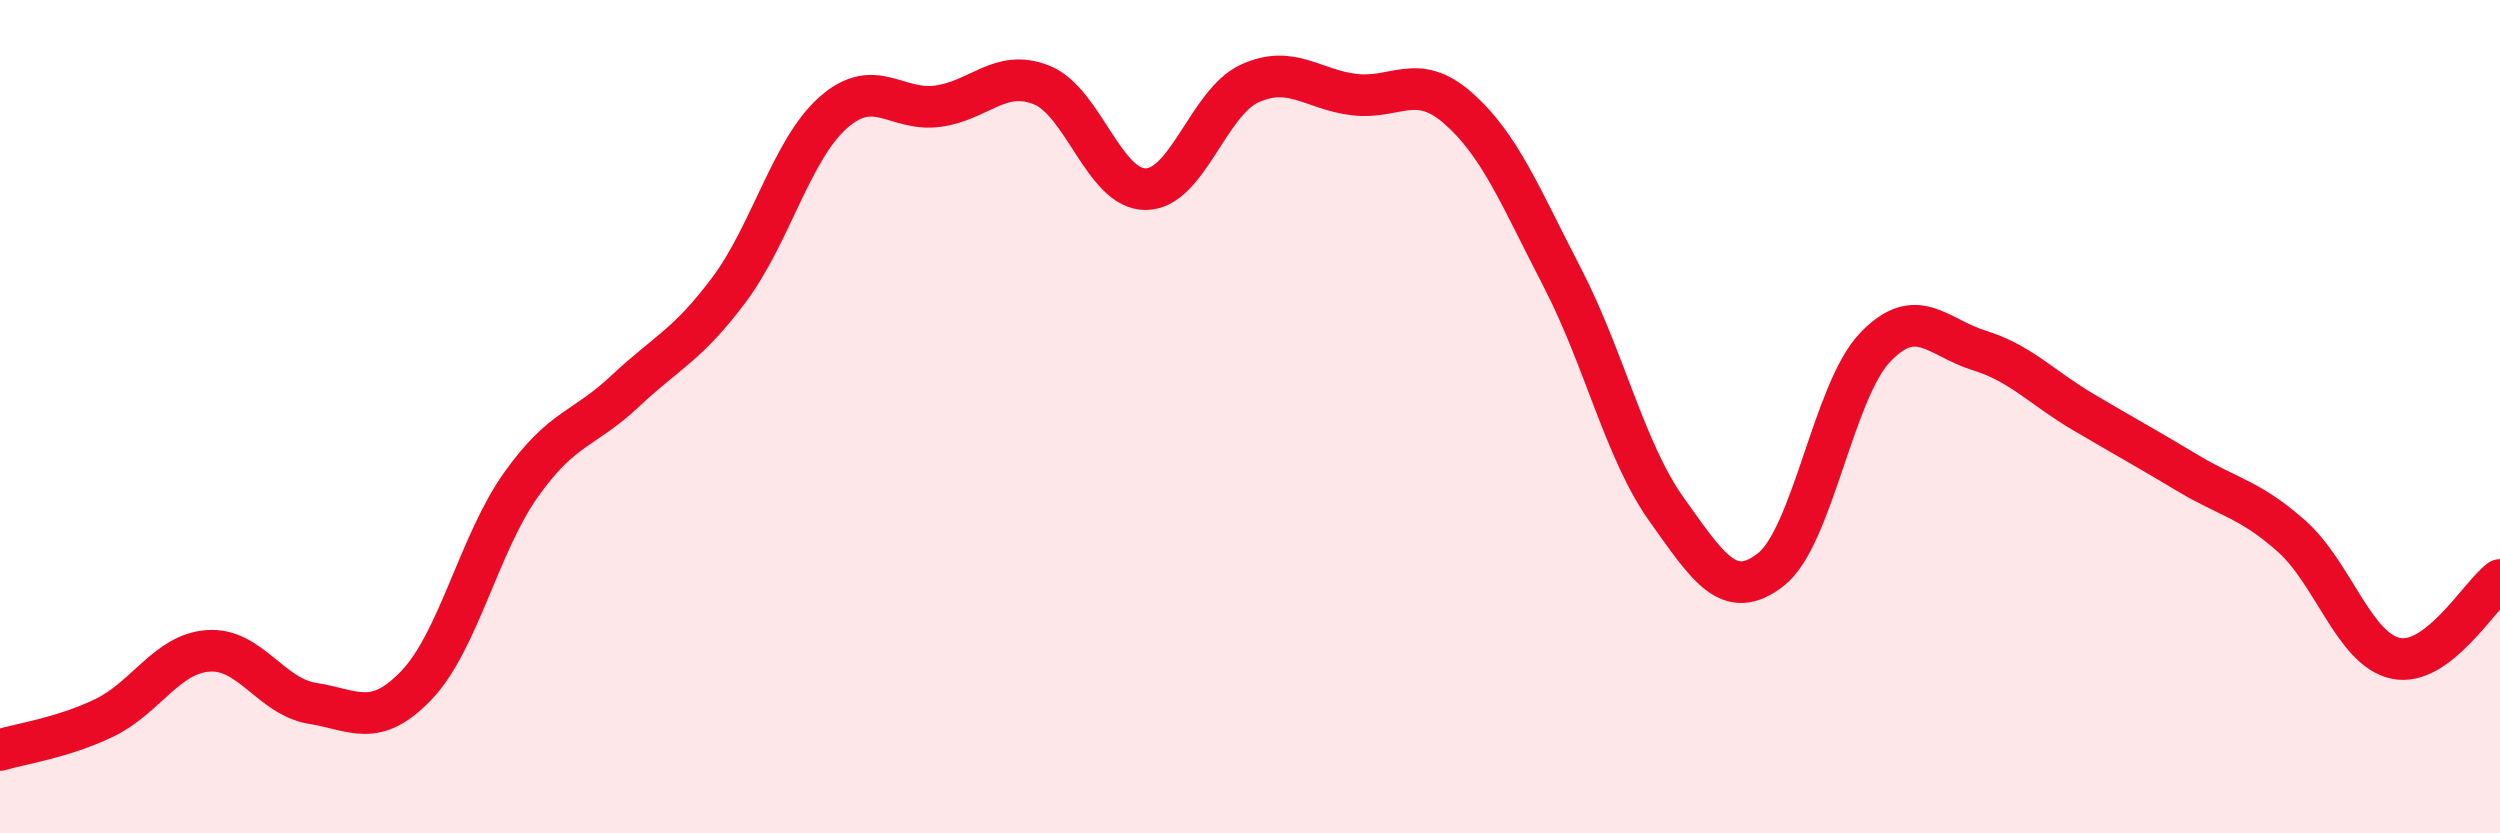
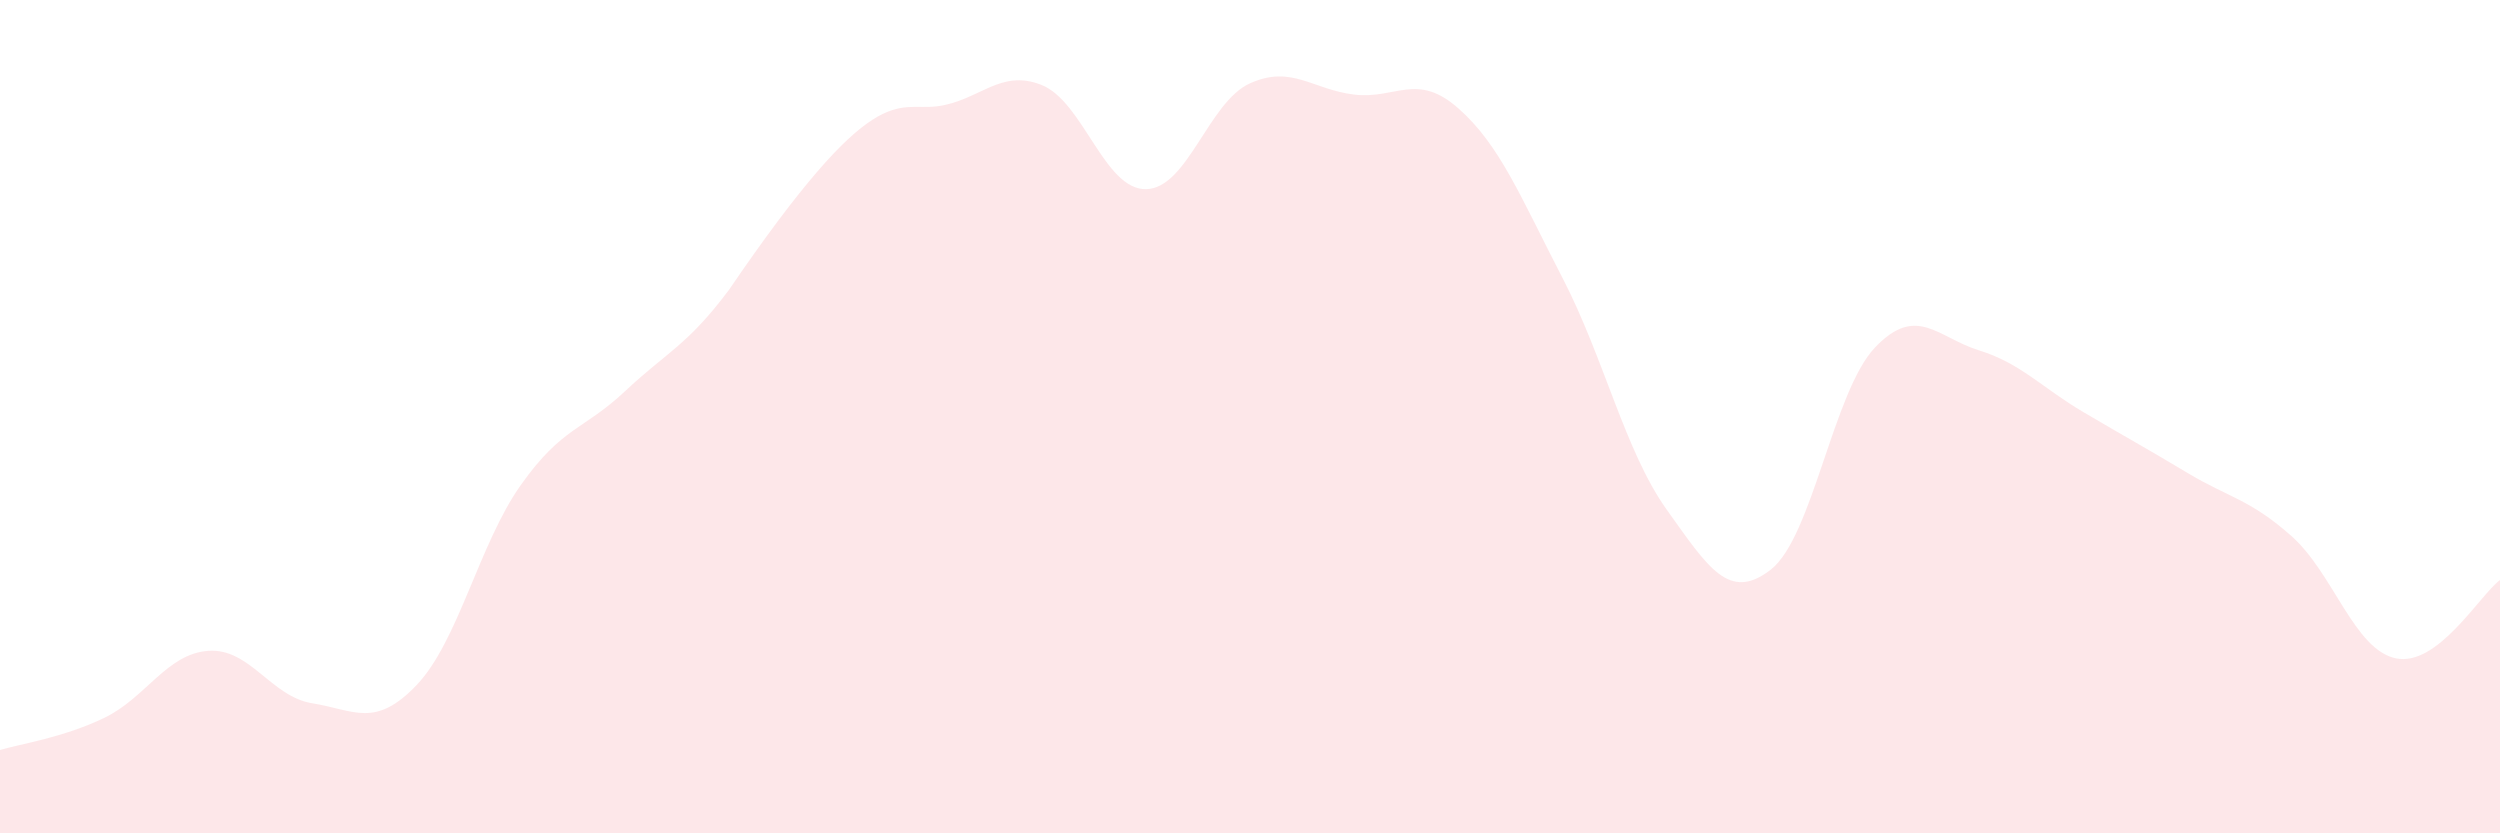
<svg xmlns="http://www.w3.org/2000/svg" width="60" height="20" viewBox="0 0 60 20">
-   <path d="M 0,18 C 0.5,17.85 1.5,17.71 2.5,17.23 C 3.5,16.75 4,15.69 5,15.62 C 6,15.55 6.5,16.72 7.5,16.88 C 8.5,17.04 9,17.49 10,16.44 C 11,15.39 11.5,13.05 12.5,11.64 C 13.5,10.23 14,10.33 15,9.39 C 16,8.45 16.5,8.29 17.5,6.95 C 18.5,5.61 19,3.58 20,2.7 C 21,1.82 21.5,2.68 22.5,2.55 C 23.5,2.42 24,1.64 25,2.04 C 26,2.44 26.5,4.55 27.5,4.54 C 28.5,4.53 29,2.45 30,2 C 31,1.55 31.5,2.15 32.5,2.27 C 33.5,2.39 34,1.72 35,2.6 C 36,3.48 36.5,4.74 37.5,6.67 C 38.5,8.6 39,10.83 40,12.23 C 41,13.63 41.5,14.45 42.5,13.67 C 43.5,12.89 44,9.39 45,8.34 C 46,7.29 46.5,8.1 47.5,8.41 C 48.5,8.72 49,9.3 50,9.89 C 51,10.48 51.5,10.75 52.5,11.35 C 53.5,11.95 54,11.98 55,12.87 C 56,13.76 56.5,15.59 57.5,15.8 C 58.5,16.01 59.5,14.3 60,13.92L60 20L0 20Z" fill="#EB0A25" opacity="0.1" stroke-linecap="round" stroke-linejoin="round" />
-   <path d="M 0,18 C 0.5,17.85 1.5,17.71 2.5,17.23 C 3.5,16.75 4,15.69 5,15.62 C 6,15.55 6.5,16.72 7.5,16.88 C 8.5,17.04 9,17.49 10,16.44 C 11,15.39 11.5,13.05 12.5,11.64 C 13.5,10.23 14,10.33 15,9.39 C 16,8.45 16.5,8.29 17.5,6.95 C 18.5,5.61 19,3.58 20,2.7 C 21,1.82 21.5,2.68 22.5,2.55 C 23.5,2.42 24,1.64 25,2.04 C 26,2.44 26.5,4.55 27.5,4.54 C 28.5,4.53 29,2.45 30,2 C 31,1.55 31.5,2.15 32.5,2.27 C 33.5,2.39 34,1.72 35,2.6 C 36,3.48 36.5,4.74 37.5,6.67 C 38.5,8.6 39,10.83 40,12.23 C 41,13.63 41.5,14.45 42.5,13.67 C 43.5,12.89 44,9.39 45,8.34 C 46,7.29 46.5,8.1 47.5,8.41 C 48.5,8.72 49,9.3 50,9.89 C 51,10.48 51.5,10.75 52.5,11.35 C 53.5,11.95 54,11.98 55,12.87 C 56,13.76 56.5,15.59 57.5,15.8 C 58.5,16.01 59.5,14.3 60,13.92" stroke="#EB0A25" stroke-width="1" fill="none" stroke-linecap="round" stroke-linejoin="round" />
+   <path d="M 0,18 C 0.5,17.85 1.5,17.71 2.5,17.23 C 3.5,16.75 4,15.69 5,15.62 C 6,15.55 6.5,16.72 7.5,16.88 C 8.5,17.04 9,17.49 10,16.44 C 11,15.39 11.5,13.05 12.5,11.64 C 13.5,10.23 14,10.33 15,9.39 C 16,8.45 16.5,8.29 17.5,6.95 C 21,1.82 21.5,2.68 22.5,2.55 C 23.5,2.42 24,1.64 25,2.04 C 26,2.44 26.5,4.55 27.5,4.54 C 28.5,4.53 29,2.45 30,2 C 31,1.55 31.5,2.15 32.5,2.27 C 33.5,2.39 34,1.72 35,2.6 C 36,3.48 36.5,4.74 37.5,6.67 C 38.5,8.6 39,10.83 40,12.23 C 41,13.63 41.5,14.45 42.5,13.67 C 43.5,12.89 44,9.39 45,8.34 C 46,7.29 46.5,8.1 47.5,8.41 C 48.5,8.72 49,9.3 50,9.89 C 51,10.48 51.5,10.75 52.5,11.35 C 53.5,11.95 54,11.98 55,12.87 C 56,13.76 56.5,15.59 57.5,15.8 C 58.5,16.01 59.5,14.3 60,13.92L60 20L0 20Z" fill="#EB0A25" opacity="0.1" stroke-linecap="round" stroke-linejoin="round" />
</svg>